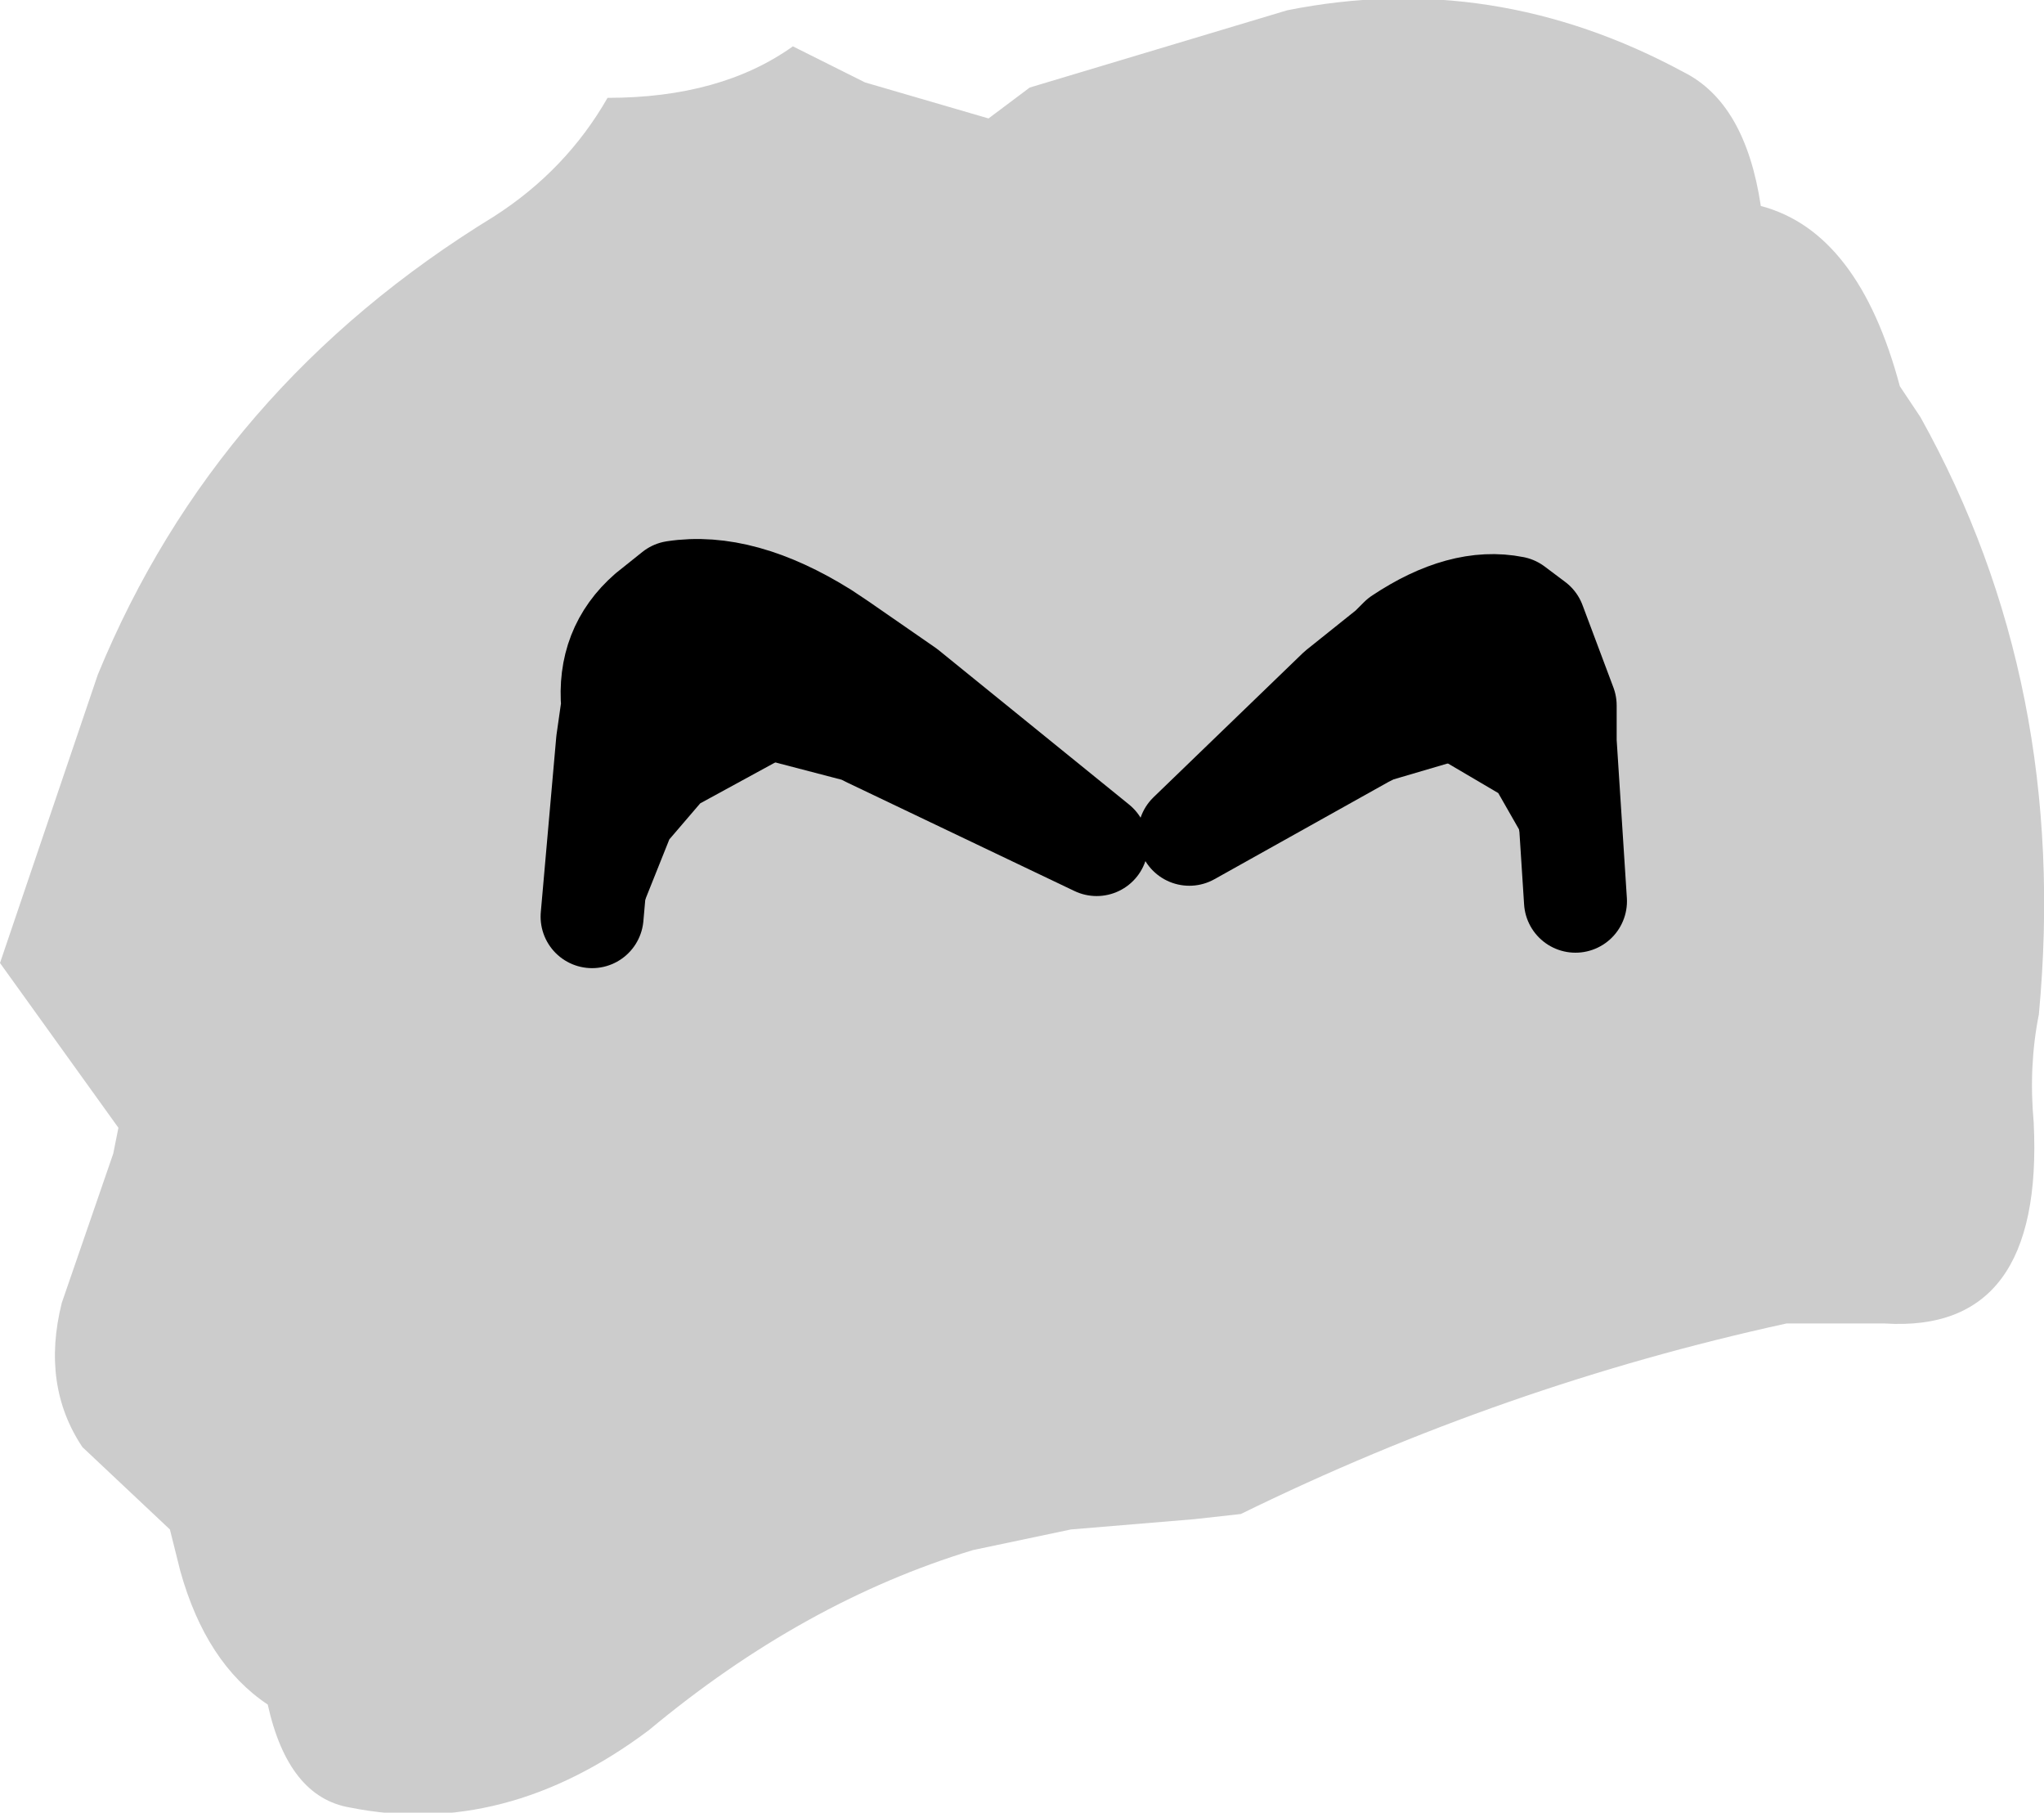
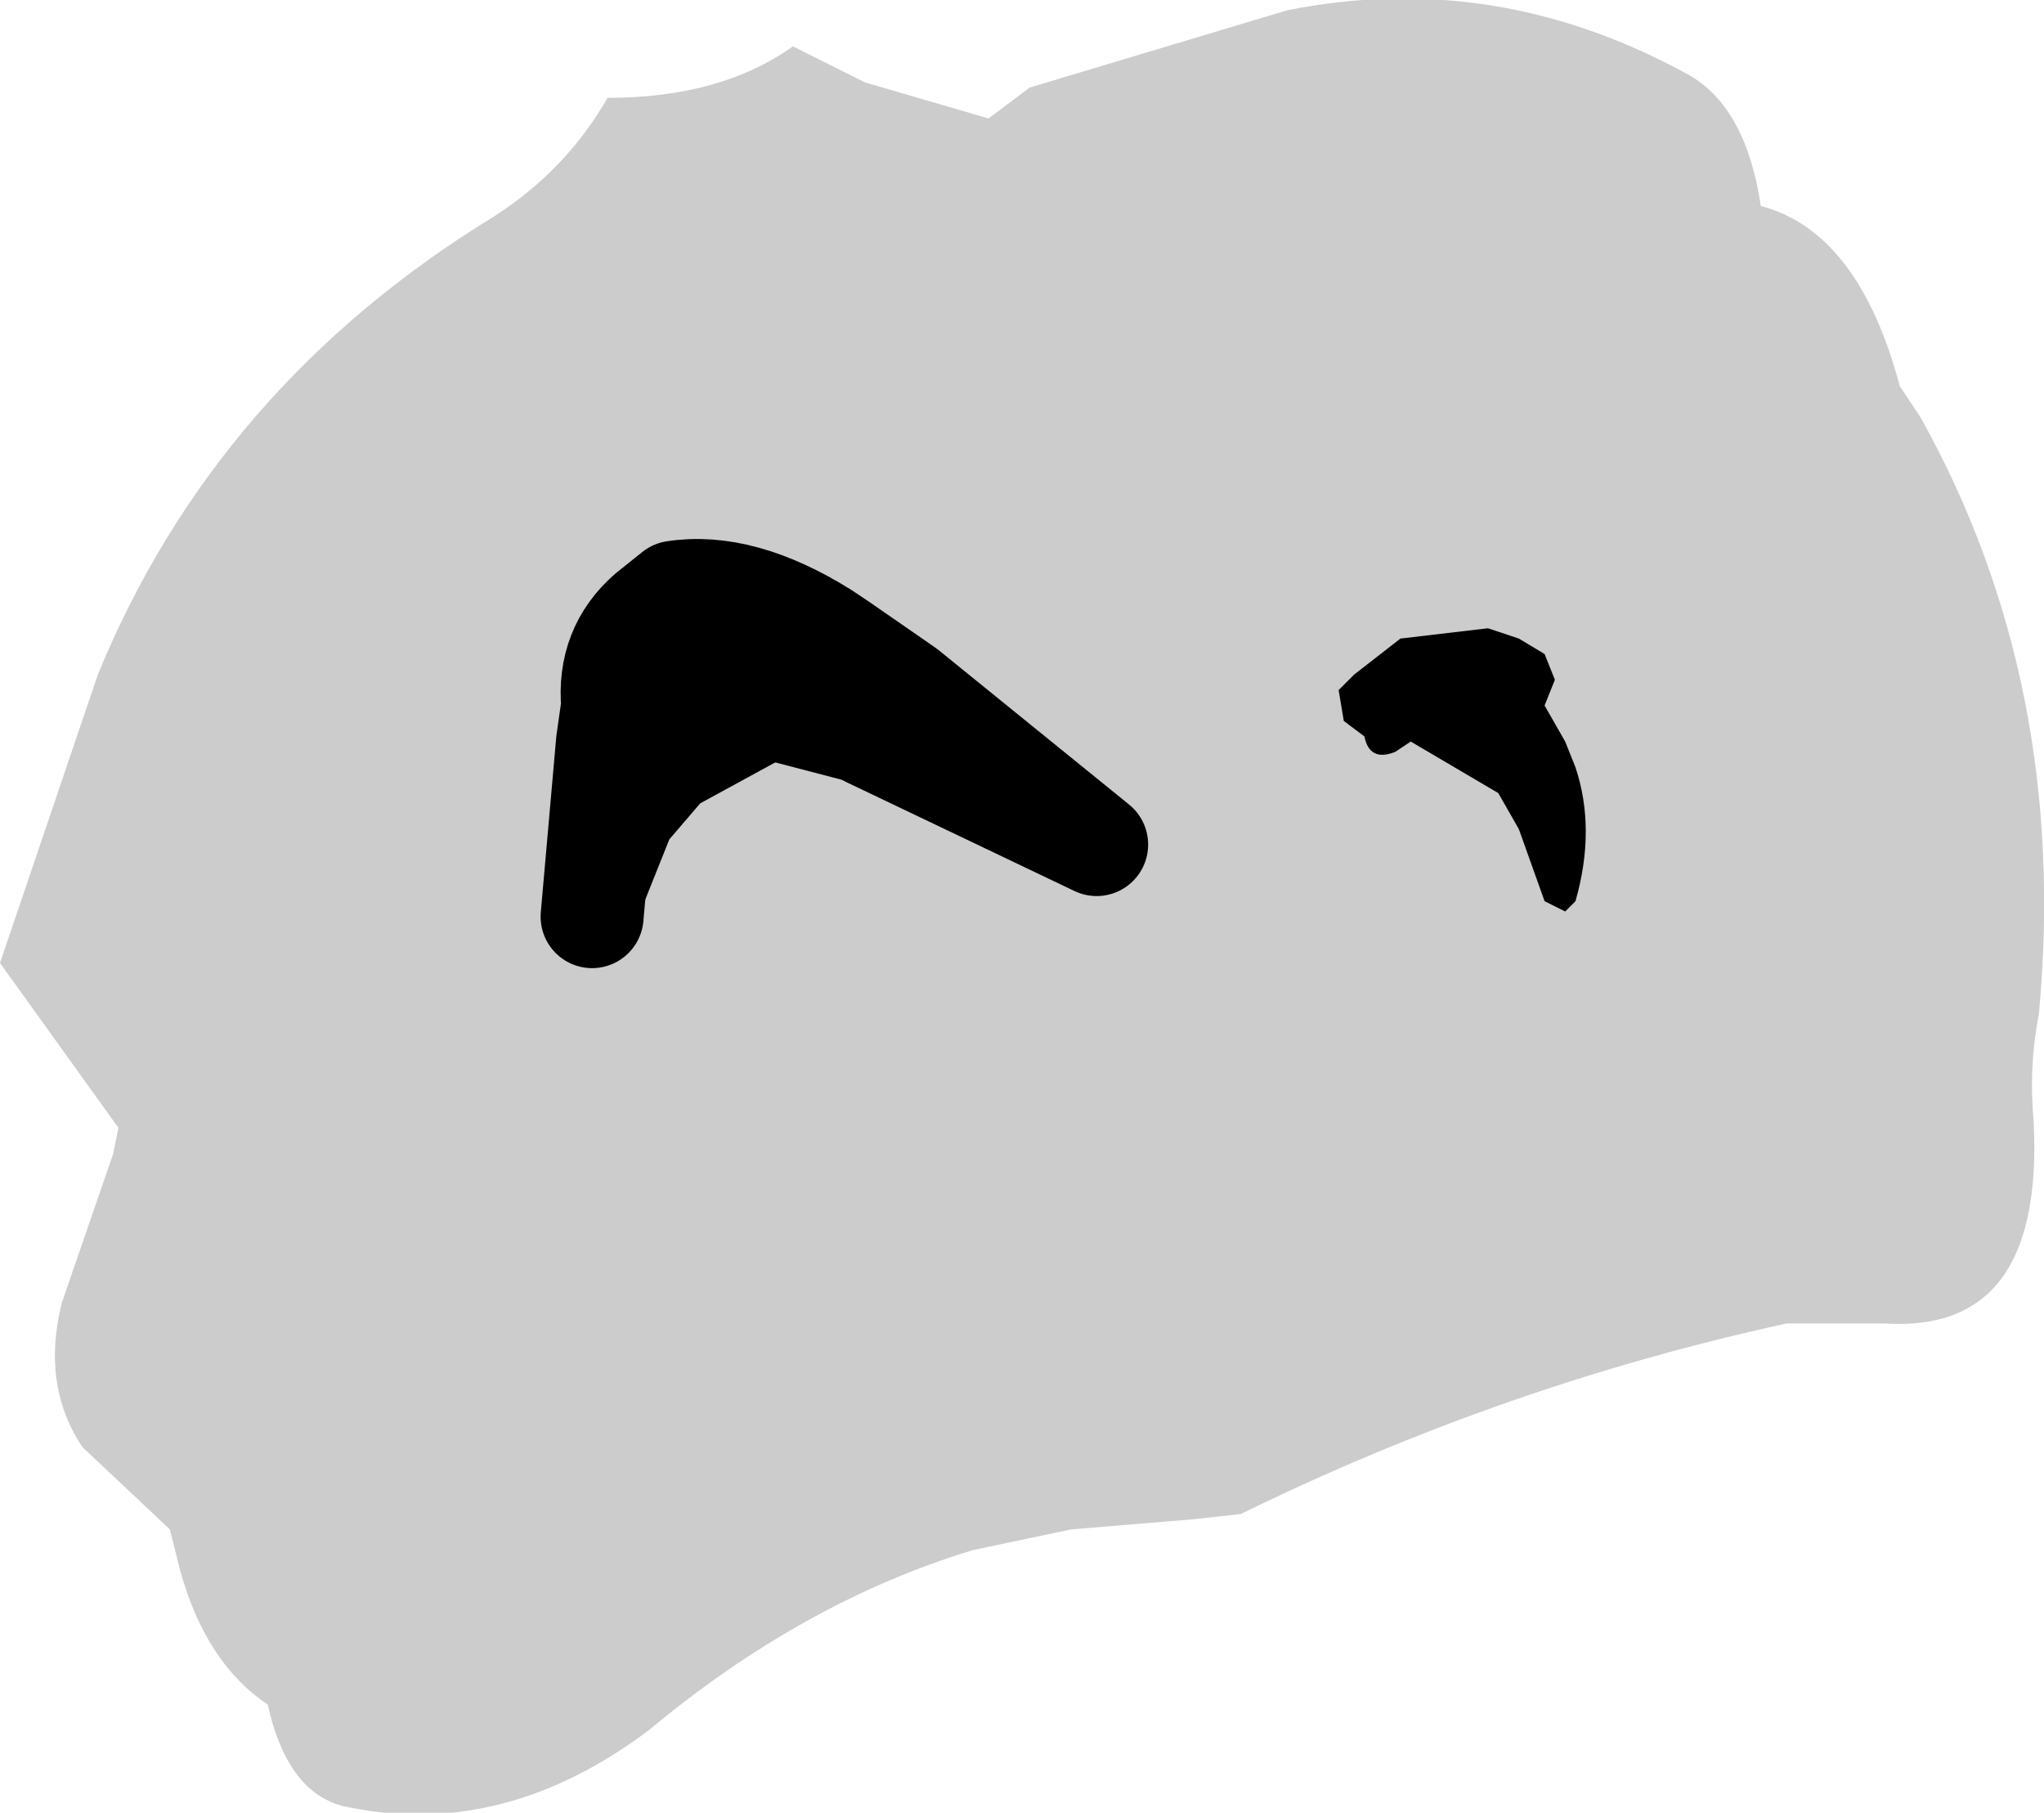
<svg xmlns="http://www.w3.org/2000/svg" height="17.6px" width="19.85px">
  <g transform="matrix(1.0, 0.0, 0.0, 1.0, 8.9, 8.55)">
    <path d="M7.45 -7.85 Q8.05 -7.55 8.2 -6.55 9.15 -6.3 9.55 -4.8 L9.75 -4.5 Q11.2 -1.9 10.9 1.3 10.8 1.8 10.85 2.35 10.95 4.4 9.4 4.3 L8.45 4.3 Q5.7 4.9 3.15 6.15 L2.7 6.2 1.5 6.3 0.55 6.5 Q-1.1 7.0 -2.6 8.25 -4.0 9.3 -5.5 9.0 -6.1 8.9 -6.3 8.0 -6.9 7.6 -7.15 6.7 L-7.25 6.3 -8.1 5.5 Q-8.5 4.9 -8.3 4.1 L-7.8 2.65 -7.75 2.4 -8.9 0.8 -7.95 -2.0 Q-6.8 -4.8 -4.1 -6.45 -3.4 -6.9 -3.0 -7.6 -1.9 -7.6 -1.2 -8.1 L-0.5 -7.75 0.7 -7.4 1.1 -7.7 3.6 -8.45 Q5.6 -8.85 7.45 -7.85" fill="#cccccc" fill-rule="evenodd" stroke="none" />
    <path d="M6.4 0.2 L6.3 0.3 6.1 0.2 5.85 -0.5 5.65 -0.85 4.8 -1.35 4.65 -1.25 Q4.4 -1.15 4.35 -1.4 L4.45 -1.45 5.3 -1.7 6.1 -1.7 5.3 -1.7 4.45 -1.45 4.35 -1.4 4.15 -1.55 4.1 -1.85 4.25 -2.0 4.7 -2.35 5.55 -2.45 4.6 -2.25 4.7 -2.35 4.6 -2.25 5.55 -2.45 5.85 -2.35 6.1 -2.2 6.2 -1.95 6.1 -1.7 6.3 -1.35 6.4 -1.1 Q6.6 -0.5 6.4 0.2 L6.3 -1.35 6.4 0.2 M4.6 -2.25 L4.1 -1.85 4.6 -2.25" fill="#000000" fill-rule="evenodd" stroke="none" />
-     <path d="M6.4 0.2 L6.3 -1.35 6.3 -1.7 6.1 -1.7 5.3 -1.7 4.45 -1.45 4.35 -1.4 2.65 -0.45 4.1 -1.85 4.6 -2.25 5.55 -2.45 5.85 -2.35 6.1 -2.2 6.2 -1.95 6.3 -1.7 6.0 -2.5 5.8 -2.65 Q5.3 -2.75 4.7 -2.35 L4.6 -2.25" fill="none" stroke="#000000" stroke-linecap="round" stroke-linejoin="round" stroke-width="1.0" />
    <path d="M-3.15 0.35 L-2.95 0.5 -2.7 0.35 -2.4 -0.4 -2.1 -0.75 -1.0 -1.35 -0.8 -1.25 Q-0.5 -1.1 -0.45 -1.4 L-0.55 -1.45 -1.7 -1.75 -2.75 -1.75 -1.7 -1.75 -0.55 -1.45 -0.45 -1.4 Q-0.3 -1.4 -0.2 -1.55 L-0.1 -1.85 -0.35 -2.05 -0.9 -2.4 -2.0 -2.5 -0.75 -2.3 -0.9 -2.4 -0.75 -2.3 -2.0 -2.5 -2.4 -2.4 -2.7 -2.25 -2.85 -2.0 -2.75 -1.75 -3.0 -1.35 -3.1 -1.05 Q-3.35 -0.4 -3.15 0.35 L-3.0 -1.35 -3.15 0.35 M-0.75 -2.3 L-0.1 -1.85 -0.75 -2.3" fill="#000000" fill-rule="evenodd" stroke="none" />
    <path d="M-3.15 0.35 L-3.0 -1.35 -2.95 -1.7 -2.75 -1.75 -1.7 -1.75 -0.55 -1.45 -0.45 -1.4 1.75 -0.35 -0.1 -1.85 -0.75 -2.3 -2.0 -2.5 -2.4 -2.4 -2.7 -2.25 -2.85 -2.0 -2.95 -1.7 Q-3.0 -2.25 -2.6 -2.6 L-2.35 -2.8 Q-1.7 -2.9 -0.9 -2.4 L-0.75 -2.3" fill="none" stroke="#000000" stroke-linecap="round" stroke-linejoin="round" stroke-width="1.0" />
  </g>
</svg>